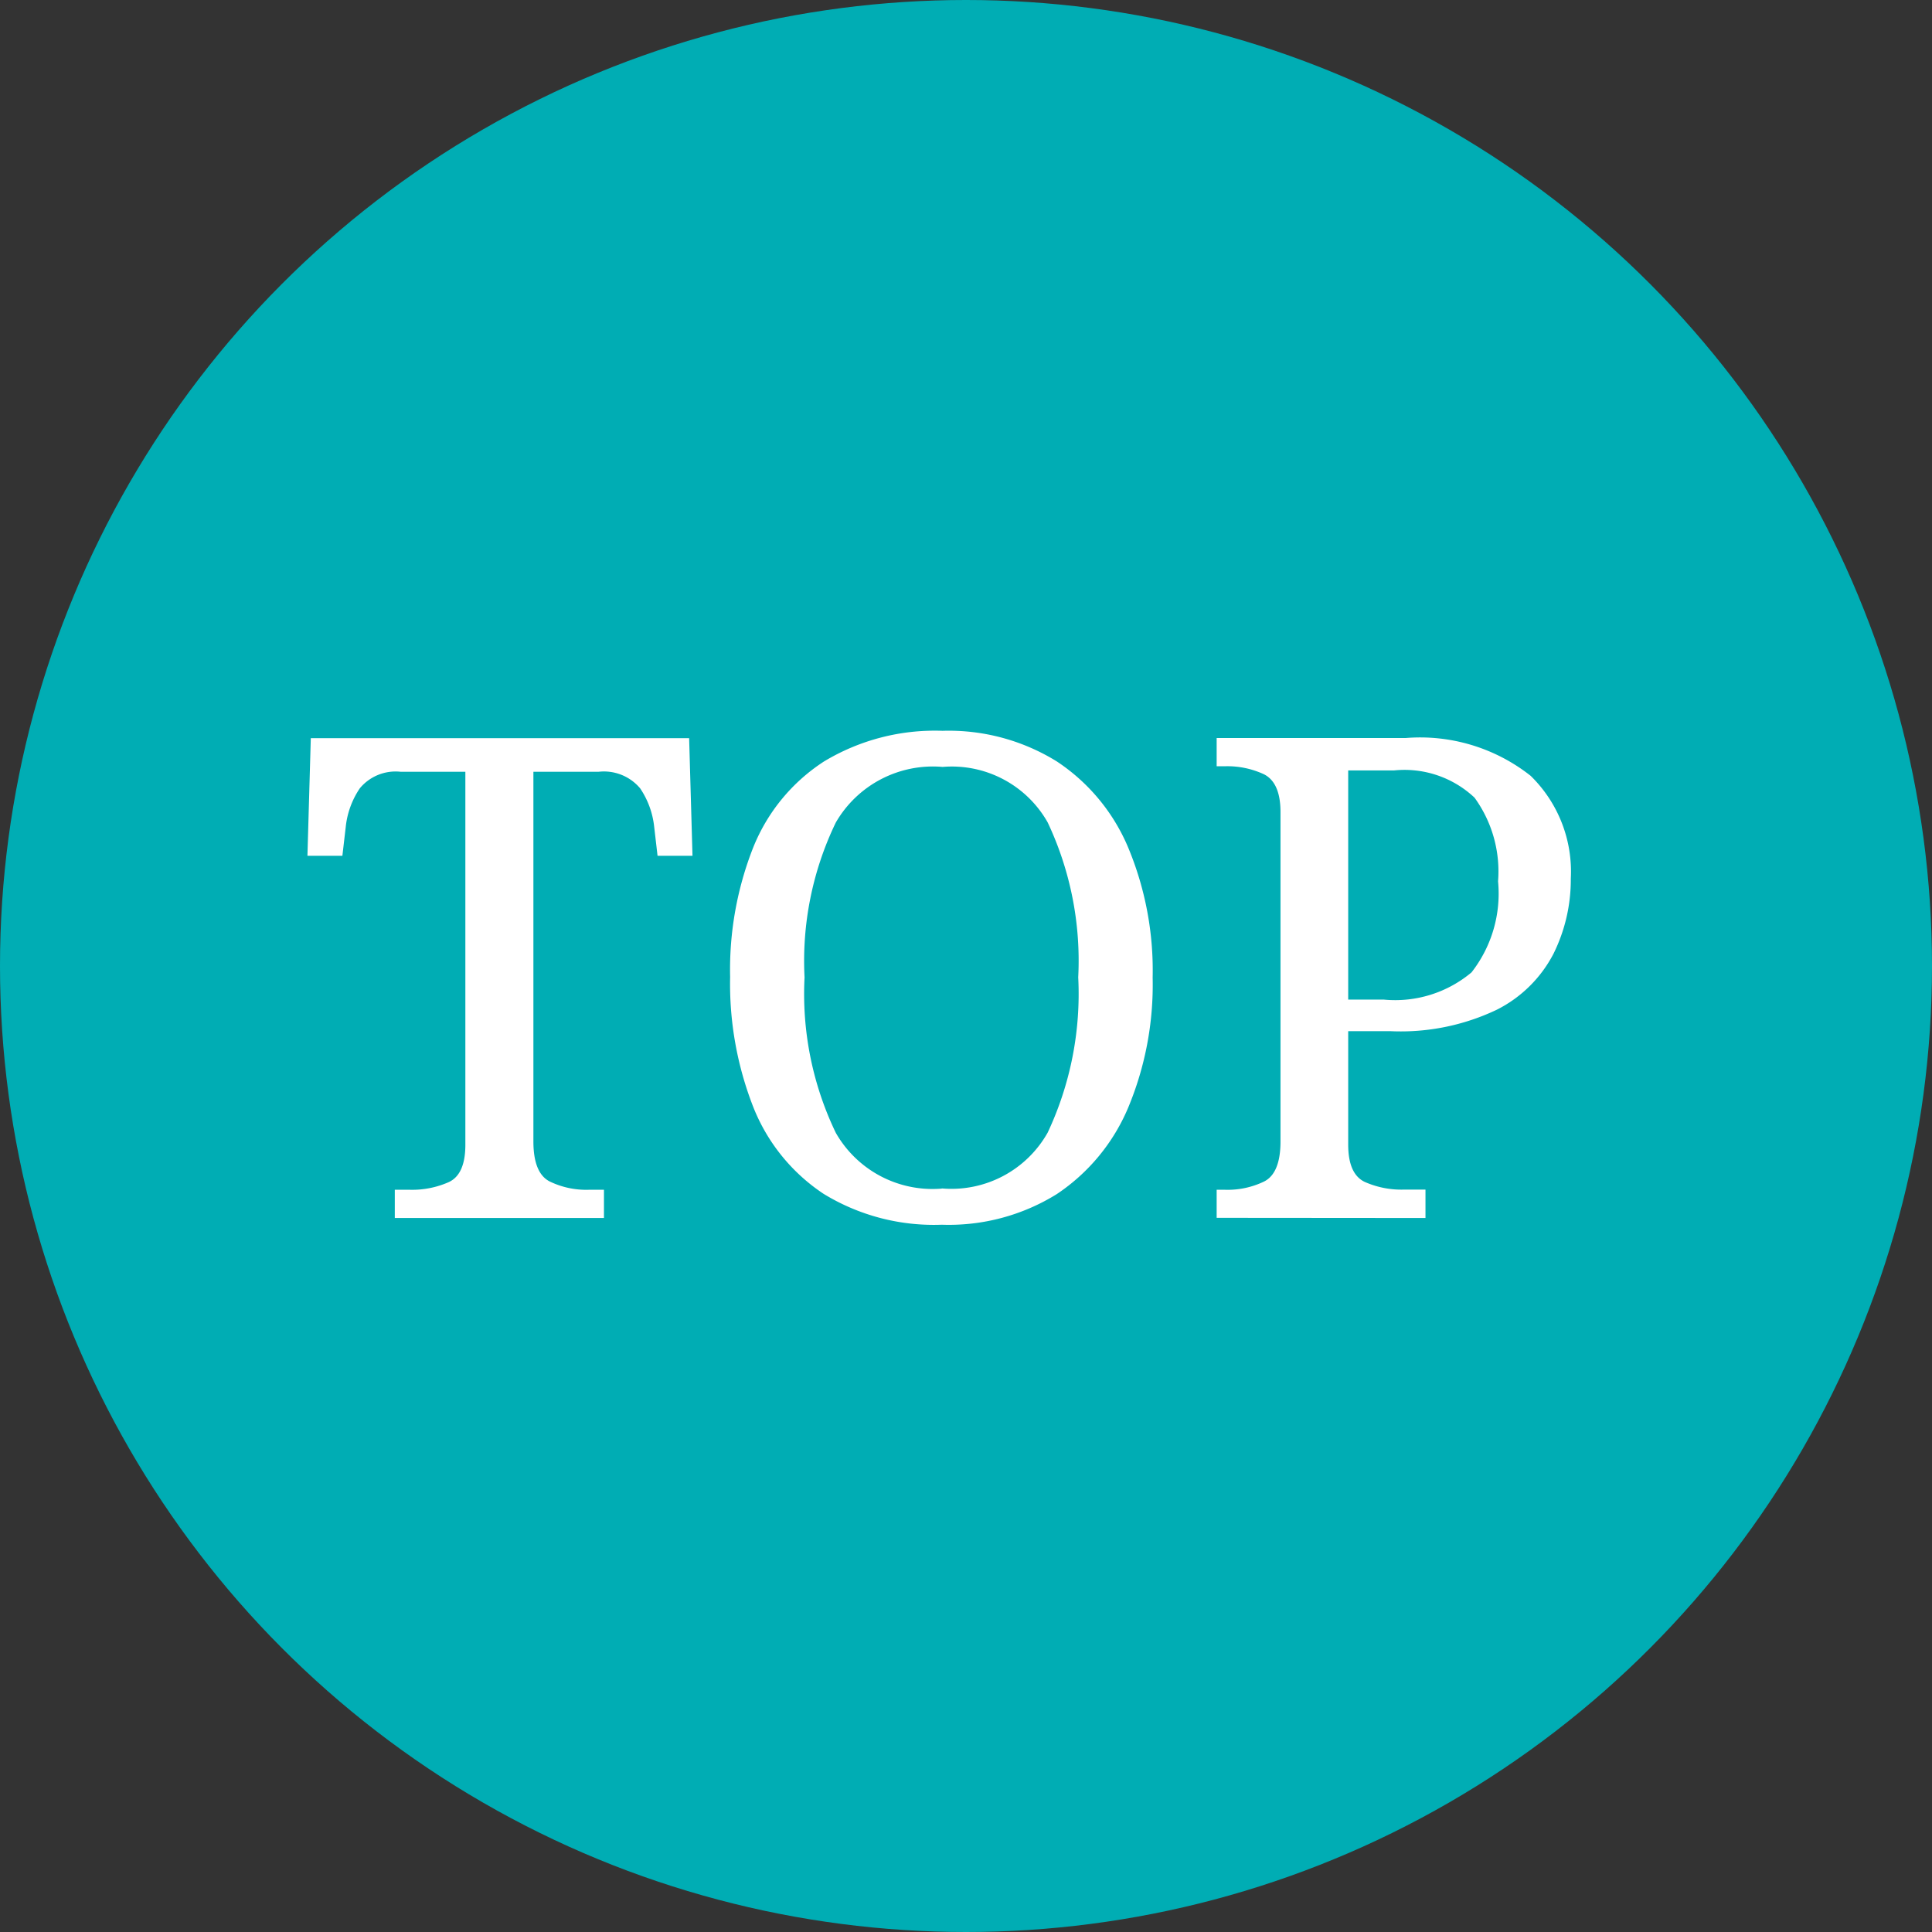
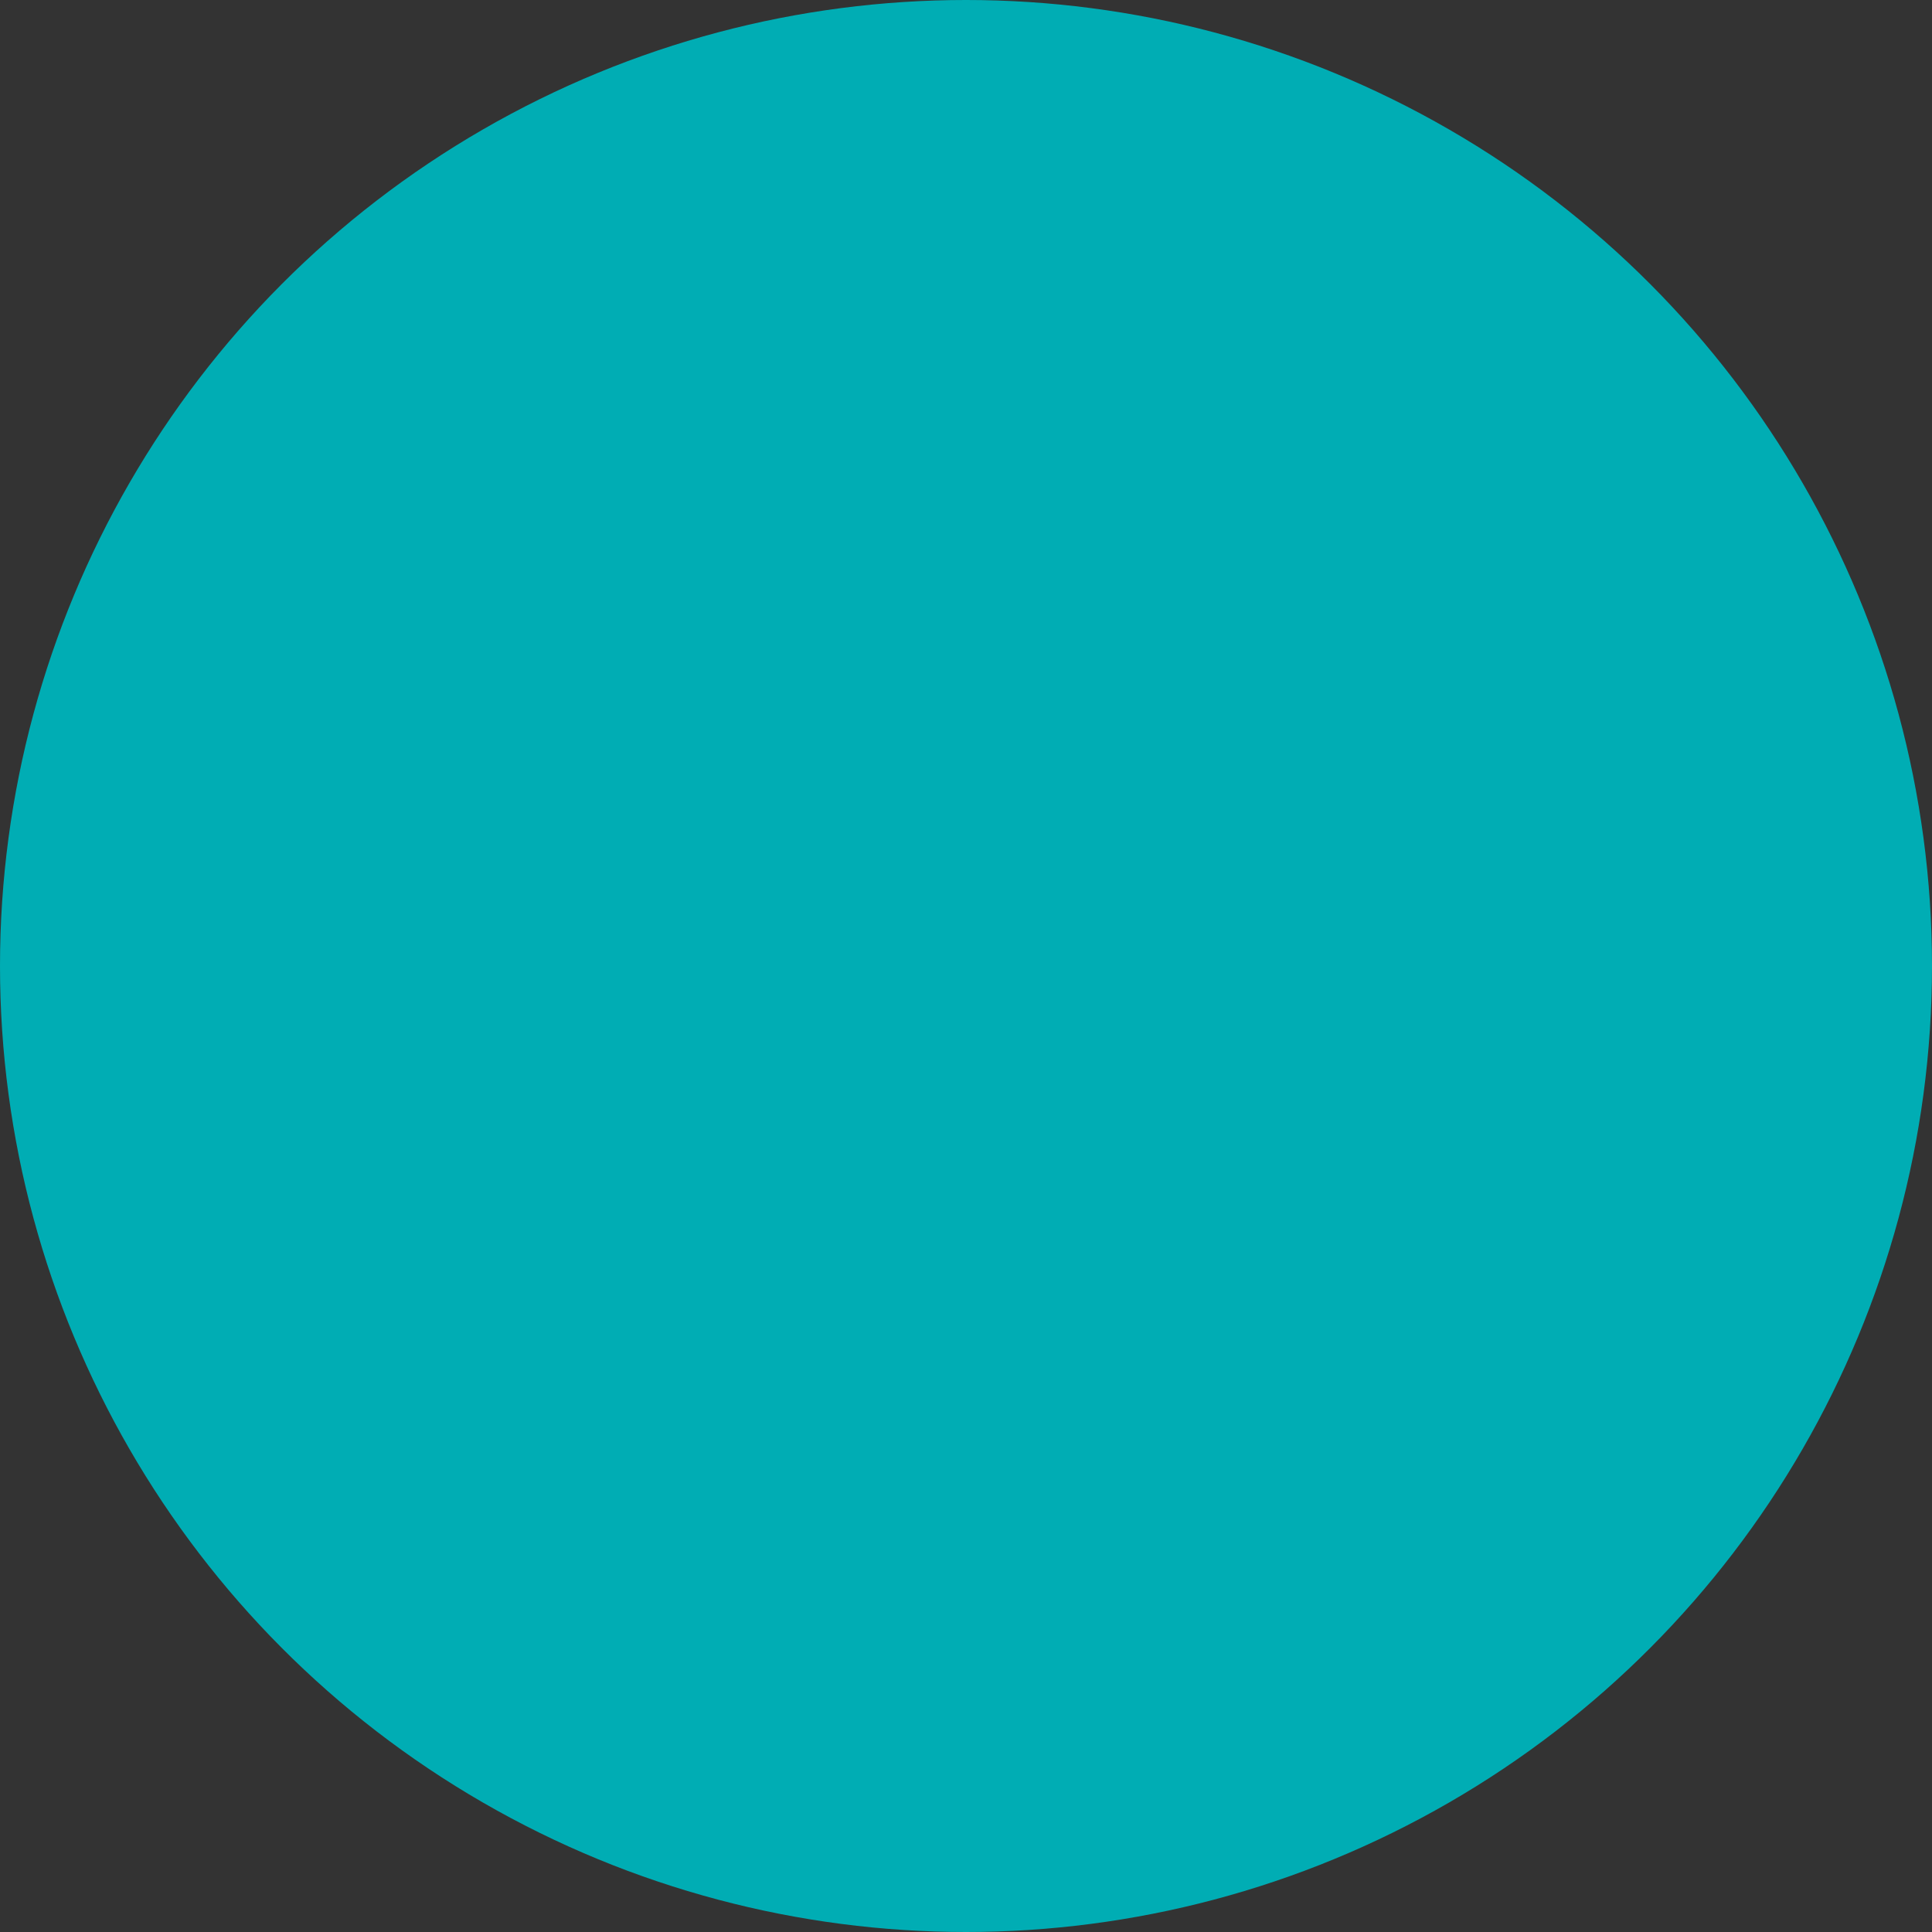
<svg xmlns="http://www.w3.org/2000/svg" width="46" height="46" viewBox="0 0 46 46">
  <rect x="0" y="0" width="46" height="46" fill="#333333" stroke="none" />
  <g id="グループ_4820" data-name="グループ 4820" transform="translate(-319 -604)">
    <g id="グループ_5083" data-name="グループ 5083">
      <circle id="楕円形_8" data-name="楕円形 8" cx="23" cy="23" r="23" transform="translate(319 604)" fill="#00adb4" />
-       <path id="パス_26628" data-name="パス 26628" d="M2.4,0V-.672h.368a2.146,2.146,0,0,0,.92-.184q.392-.184.392-.888v-8.88H2.544a1.106,1.106,0,0,0-.976.392,2.01,2.01,0,0,0-.336.92l-.08.688H.32l.08-2.8H9.408l.08,2.8H8.656l-.08-.688a2.01,2.01,0,0,0-.336-.92,1.126,1.126,0,0,0-.992-.392H5.7v8.8q0,.752.384.952a1.988,1.988,0,0,0,.928.2h.368V0ZM15.424.16a5.026,5.026,0,0,1-2.816-.736A4.434,4.434,0,0,1,10.936-2.64a8.045,8.045,0,0,1-.552-3.1,7.925,7.925,0,0,1,.552-3.088,4.381,4.381,0,0,1,1.68-2.04A5.109,5.109,0,0,1,15.44-11.6a4.884,4.884,0,0,1,2.72.728,4.585,4.585,0,0,1,1.7,2.048,7.6,7.6,0,0,1,.584,3.1,7.6,7.6,0,0,1-.584,3.1,4.636,4.636,0,0,1-1.7,2.056A4.874,4.874,0,0,1,15.424.16Zm0-.864a2.63,2.63,0,0,0,2.52-1.328,7.764,7.764,0,0,0,.728-3.7,7.714,7.714,0,0,0-.728-3.688,2.62,2.62,0,0,0-2.5-1.32A2.67,2.67,0,0,0,12.9-9.416a7.574,7.574,0,0,0-.744,3.688,7.622,7.622,0,0,0,.744,3.7A2.651,2.651,0,0,0,15.424-.7Zm6.544.7V-.672h.208a1.987,1.987,0,0,0,.928-.2q.384-.2.384-.952v-7.84q0-.7-.392-.9a2.069,2.069,0,0,0-.92-.192h-.208v-.672h4.5a4.243,4.243,0,0,1,2.976.9A3.186,3.186,0,0,1,30.4-8.08,3.98,3.98,0,0,1,29.992-6.3,3.075,3.075,0,0,1,28.64-4.96a5.315,5.315,0,0,1-2.528.512H25.1v2.7q0,.7.392.888a2.146,2.146,0,0,0,.92.184h.528V0ZM25.1-5.2h.848a2.829,2.829,0,0,0,2.088-.648,3.044,3.044,0,0,0,.632-2.168,2.99,2.99,0,0,0-.56-1.992,2.43,2.43,0,0,0-1.92-.648H25.1Z" transform="translate(326 633)" fill="#fff" />
    </g>
  </g>
</svg>